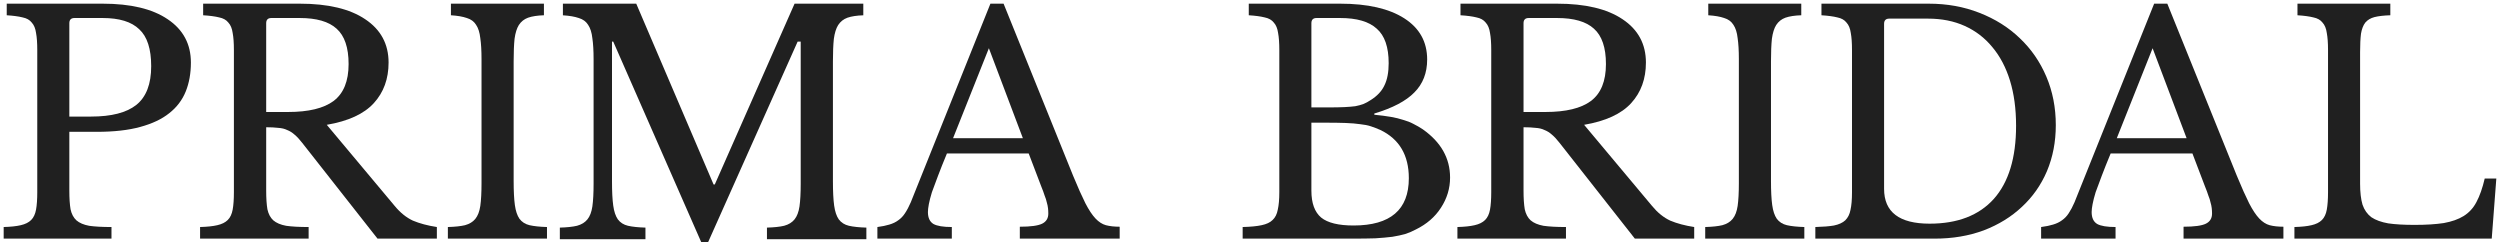
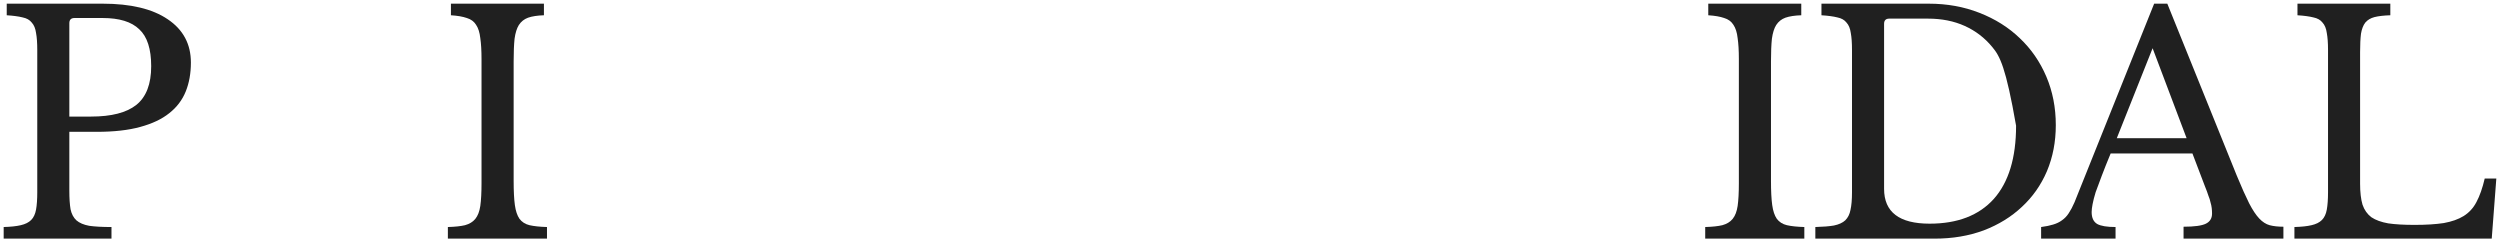
<svg xmlns="http://www.w3.org/2000/svg" width="1362" height="132" viewBox="0 0 1362 132" fill="none">
  <path d="M1357.5 130H1250V123.683C1253.88 123.572 1256.99 123.24 1259.32 122.686C1261.76 122.132 1263.65 121.19 1264.98 119.86C1266.31 118.53 1267.2 116.646 1267.64 114.208C1268.08 111.77 1268.31 108.611 1268.31 104.732V27.267C1268.31 23.389 1268.08 20.286 1267.64 17.958C1267.31 15.52 1266.53 13.636 1265.31 12.306C1264.2 10.866 1262.54 9.924 1260.32 9.481C1258.1 8.926 1255.21 8.539 1251.66 8.317V2H1302.25V8.317C1298.7 8.428 1295.82 8.76 1293.6 9.314C1291.49 9.868 1289.83 10.866 1288.61 12.306C1287.5 13.747 1286.72 15.742 1286.28 18.291C1285.95 20.84 1285.78 24.22 1285.78 28.431V100.078C1285.78 104.732 1286.22 108.556 1287.11 111.548C1288.11 114.429 1289.72 116.701 1291.94 118.364C1294.27 119.915 1297.32 121.023 1301.09 121.688C1304.86 122.242 1309.63 122.519 1315.4 122.519C1321.72 122.519 1327.05 122.187 1331.38 121.522C1335.7 120.746 1339.31 119.472 1342.19 117.699C1345.19 115.815 1347.52 113.266 1349.18 110.052C1350.96 106.727 1352.46 102.461 1353.68 97.252H1360L1357.5 130Z" fill="#202020" />
  <path d="M1194.44 83.621H1149.88C1147.99 88.165 1146.38 92.21 1145.04 95.756C1143.71 99.191 1142.59 102.184 1141.7 104.732C1140.93 107.281 1140.37 109.442 1140.04 111.216C1139.7 112.989 1139.53 114.429 1139.53 115.538C1139.53 118.641 1140.54 120.802 1142.54 122.021C1144.54 123.129 1147.88 123.683 1152.55 123.683V130H1112V123.683C1114.56 123.351 1116.73 122.907 1118.51 122.353C1120.4 121.799 1122.01 121.023 1123.35 120.026C1124.79 119.029 1126.02 117.754 1127.02 116.203C1128.13 114.54 1129.19 112.545 1130.19 110.218L1173.58 2H1180.75L1218.63 95.756C1221.19 101.962 1223.42 106.949 1225.31 110.717C1227.2 114.374 1229.04 117.145 1230.82 119.029C1232.6 120.913 1234.49 122.132 1236.49 122.686C1238.6 123.24 1241.11 123.517 1244 123.517V130H1189.6V123.517C1195.49 123.517 1199.56 122.963 1201.78 121.855C1204.01 120.746 1205.12 118.918 1205.12 116.369C1205.12 115.261 1205.06 114.263 1204.95 113.377C1204.84 112.379 1204.62 111.326 1204.28 110.218C1204.06 109.11 1203.67 107.891 1203.12 106.561C1202.67 105.12 1202.06 103.458 1201.28 101.574L1194.44 83.621ZM1153.22 75.309H1191.27L1172.74 26.27L1153.22 75.309Z" fill="#202020" />
-   <path d="M989 130V123.683C993.217 123.572 996.601 123.295 999.154 122.852C1001.82 122.298 1003.87 121.356 1005.31 120.026C1006.76 118.585 1007.7 116.701 1008.14 114.374C1008.7 111.936 1008.97 108.722 1008.97 104.732V27.267C1008.97 23.389 1008.75 20.286 1008.31 17.958C1007.98 15.52 1007.2 13.636 1005.98 12.306C1004.87 10.866 1003.2 9.924 1000.98 9.481C998.765 8.926 995.88 8.539 992.329 8.317V2H1050.75C1060.74 2 1069.95 3.662 1078.39 6.987C1086.93 10.312 1094.25 14.911 1100.36 20.784C1106.57 26.658 1111.4 33.64 1114.84 41.73C1118.28 49.82 1120 58.63 1120 68.161C1120 77.249 1118.39 85.616 1115.17 93.262C1111.95 100.798 1107.4 107.281 1101.52 112.712C1095.75 118.142 1088.82 122.409 1080.72 125.512C1072.62 128.504 1063.74 130 1054.08 130H989ZM1029.28 10.146C1027.4 10.146 1026.45 11.087 1026.45 12.971V102.904C1026.45 115.538 1034.72 121.855 1051.25 121.855C1066.46 121.855 1078.11 117.366 1086.21 108.39C1094.31 99.302 1098.36 86.004 1098.36 68.493C1098.36 59.295 1097.25 51.094 1095.03 43.891C1092.81 36.688 1089.59 30.592 1085.38 25.605C1081.27 20.618 1076.28 16.795 1070.4 14.135C1064.51 11.475 1057.86 10.146 1050.42 10.146H1029.28Z" fill="#202020" />
+   <path d="M989 130V123.683C993.217 123.572 996.601 123.295 999.154 122.852C1001.82 122.298 1003.87 121.356 1005.31 120.026C1006.76 118.585 1007.7 116.701 1008.14 114.374C1008.7 111.936 1008.97 108.722 1008.97 104.732V27.267C1008.97 23.389 1008.75 20.286 1008.31 17.958C1007.98 15.52 1007.2 13.636 1005.98 12.306C1004.87 10.866 1003.2 9.924 1000.98 9.481C998.765 8.926 995.88 8.539 992.329 8.317V2H1050.75C1060.74 2 1069.95 3.662 1078.39 6.987C1086.93 10.312 1094.25 14.911 1100.36 20.784C1106.57 26.658 1111.4 33.64 1114.84 41.73C1118.28 49.82 1120 58.63 1120 68.161C1120 77.249 1118.39 85.616 1115.17 93.262C1111.95 100.798 1107.4 107.281 1101.52 112.712C1095.75 118.142 1088.82 122.409 1080.72 125.512C1072.62 128.504 1063.74 130 1054.08 130H989ZM1029.28 10.146C1027.4 10.146 1026.45 11.087 1026.45 12.971V102.904C1026.45 115.538 1034.72 121.855 1051.25 121.855C1066.46 121.855 1078.11 117.366 1086.21 108.39C1094.31 99.302 1098.36 86.004 1098.36 68.493C1092.81 36.688 1089.59 30.592 1085.38 25.605C1081.27 20.618 1076.28 16.795 1070.4 14.135C1064.51 11.475 1057.86 10.146 1050.42 10.146H1029.28Z" fill="#202020" />
  <path d="M964.833 98.582C964.833 104.123 965.056 108.5 965.5 111.714C965.944 114.928 966.778 117.422 968 119.195C969.333 120.968 971.167 122.132 973.5 122.686C975.944 123.24 979.111 123.572 983 123.683V130H929V123.683C932.889 123.572 936 123.24 938.333 122.686C940.778 122.021 942.667 120.857 944 119.195C945.333 117.532 946.222 115.205 946.667 112.213C947.111 109.11 947.333 104.954 947.333 99.746V32.255C947.333 27.6 947.111 23.777 946.667 20.784C946.333 17.681 945.556 15.243 944.333 13.47C943.222 11.697 941.556 10.478 939.333 9.813C937.111 9.037 934.222 8.539 930.667 8.317V2H981.333V8.317C977.778 8.428 974.889 8.871 972.667 9.647C970.556 10.422 968.889 11.752 967.667 13.636C966.556 15.409 965.778 17.903 965.333 21.117C965 24.331 964.833 28.431 964.833 33.418V98.582Z" fill="#202020" />
-   <path d="M896.697 34.083C896.697 42.949 894.017 50.319 888.656 56.192C883.295 62.066 874.751 66 863.023 67.995L900.048 112.213C903.064 115.87 906.358 118.53 909.932 120.192C913.618 121.744 917.974 122.907 923 123.683V130H890.666L849.621 77.803C848.169 75.919 846.773 74.422 845.432 73.314C844.204 72.206 842.864 71.375 841.412 70.821C840.071 70.156 838.452 69.768 836.553 69.657C834.766 69.436 832.588 69.325 830.019 69.325V103.901C830.019 108.002 830.243 111.382 830.69 114.042C831.248 116.59 832.309 118.585 833.873 120.026C835.548 121.467 837.893 122.464 840.909 123.018C844.036 123.461 848.113 123.683 853.139 123.683V130H794V123.683C797.909 123.572 801.036 123.24 803.382 122.686C805.839 122.132 807.738 121.19 809.078 119.86C810.418 118.53 811.312 116.646 811.758 114.208C812.205 111.77 812.429 108.611 812.429 104.732V27.267C812.429 23.389 812.205 20.286 811.758 17.958C811.423 15.52 810.642 13.636 809.413 12.306C808.296 10.866 806.621 9.924 804.387 9.481C802.153 8.926 799.249 8.539 795.675 8.317V2H848.28C863.693 2 875.588 4.826 883.965 10.478C892.453 16.13 896.697 23.998 896.697 34.083ZM830.019 61.013H841.914C853.083 61.013 861.348 59.018 866.709 55.029C872.182 50.928 874.918 44.223 874.918 34.914C874.918 25.938 872.74 19.51 868.384 15.631C864.14 11.752 857.439 9.813 848.28 9.813H832.867C830.969 9.813 830.019 10.755 830.019 12.639V61.013Z" fill="#202020" />
-   <path d="M677 130V123.683C681.327 123.572 684.766 123.24 687.318 122.686C689.981 122.132 691.978 121.19 693.309 119.86C694.752 118.53 695.695 116.646 696.138 114.208C696.693 111.77 696.971 108.611 696.971 104.732V27.267C696.971 23.389 696.749 20.286 696.305 17.958C695.972 15.52 695.195 13.636 693.975 12.306C692.866 10.866 691.201 9.924 688.982 9.481C686.763 8.926 683.879 8.539 680.328 8.317V2H730.088C745.066 2 756.716 4.66 765.037 9.979C773.358 15.299 777.518 22.779 777.518 32.421C777.518 39.735 775.189 45.719 770.529 50.374C765.98 55.029 758.713 58.852 748.728 61.844V62.509C752.167 62.842 755.162 63.229 757.714 63.673C760.266 64.116 762.54 64.67 764.538 65.335C766.535 65.889 768.365 66.609 770.029 67.496C771.805 68.383 773.524 69.38 775.189 70.488C785.063 77.47 790 86.225 790 96.753C790 102.627 788.336 108.113 785.007 113.21C781.79 118.197 777.241 122.132 771.361 125.013C769.475 126.01 767.533 126.842 765.536 127.506C763.539 128.061 761.209 128.559 758.546 129.003C755.884 129.335 752.777 129.612 749.227 129.834C745.787 129.945 741.682 130 736.912 130H677ZM737.411 122.852C757.492 122.852 767.533 114.263 767.533 97.086C767.533 84.563 762.374 75.808 752.056 70.821C750.281 70.045 748.561 69.38 746.897 68.826C745.233 68.272 743.291 67.884 741.072 67.662C738.853 67.33 736.19 67.108 733.084 66.997C730.088 66.887 726.372 66.831 721.934 66.831H714.445V103.901C714.445 110.661 716.22 115.538 719.77 118.53C723.321 121.411 729.201 122.852 737.411 122.852ZM723.764 58.52C727.204 58.52 730.088 58.464 732.418 58.353C734.748 58.242 736.745 58.076 738.409 57.855C740.074 57.522 741.516 57.134 742.736 56.691C744.068 56.137 745.399 55.416 746.73 54.53C750.281 52.313 752.777 49.654 754.219 46.551C755.773 43.448 756.549 39.403 756.549 34.416C756.549 25.661 754.386 19.399 750.059 15.631C745.843 11.752 739.186 9.813 730.088 9.813H717.274C715.388 9.813 714.445 10.755 714.445 12.639V58.52H723.764Z" fill="#202020" />
-   <path d="M560.437 83.621H515.881C513.99 88.165 512.377 92.21 511.042 95.756C509.707 99.191 508.594 102.184 507.704 104.732C506.925 107.281 506.369 109.442 506.035 111.216C505.702 112.989 505.535 114.429 505.535 115.538C505.535 118.641 506.536 120.802 508.539 122.021C510.541 123.129 513.879 123.683 518.551 123.683V130H478V123.683C480.559 123.351 482.728 122.907 484.508 122.353C486.399 121.799 488.013 121.023 489.348 120.026C490.794 119.029 492.018 117.754 493.019 116.203C494.131 114.54 495.188 112.545 496.19 110.218L539.578 2H546.753L584.635 95.756C587.193 101.962 589.418 106.949 591.31 110.717C593.201 114.374 595.037 117.145 596.817 119.029C598.597 120.913 600.488 122.132 602.491 122.686C604.604 123.24 607.107 123.517 610 123.517V130H555.598V123.517C561.494 123.517 565.555 122.963 567.78 121.855C570.005 120.746 571.118 118.918 571.118 116.369C571.118 115.261 571.062 114.263 570.951 113.377C570.839 112.379 570.617 111.326 570.283 110.218C570.061 109.11 569.671 107.891 569.115 106.561C568.67 105.12 568.058 103.458 567.279 101.574L560.437 83.621ZM519.219 75.309H557.267L538.743 26.27L519.219 75.309Z" fill="#202020" />
-   <path d="M389.419 100.5L432.883 2H470.328V8.333C466.762 8.444 463.865 8.889 461.636 9.667C459.518 10.444 457.847 11.778 456.621 13.667C455.506 15.444 454.726 17.944 454.28 21.167C453.946 24.389 453.779 28.5 453.779 33.5V98.833C453.779 104.389 454.002 108.778 454.447 112C454.893 115.222 455.729 117.722 456.955 119.5C458.292 121.278 460.131 122.444 462.471 123C464.923 123.556 468.099 123.889 472 124V130.333H417.838V124C421.738 123.889 424.859 123.556 427.199 123C429.651 122.333 431.546 121.167 432.883 119.5C434.22 117.833 435.112 115.5 435.558 112.5C436.003 109.389 436.226 105.222 436.226 100V22.667H434.555L385.742 132H382.064L334.087 22.667H333.418V98.833C333.418 104.389 333.641 108.778 334.087 112C334.533 115.222 335.369 117.722 336.595 119.5C337.932 121.278 339.771 122.444 342.111 123C344.563 123.556 347.739 123.889 351.64 124V130.333H305V124C308.901 123.889 312.021 123.556 314.361 123C316.813 122.333 318.708 121.167 320.045 119.5C321.382 117.833 322.274 115.5 322.72 112.5C323.166 109.389 323.388 105.222 323.388 100V32.333C323.388 27.667 323.166 23.833 322.72 20.833C322.385 17.722 321.605 15.278 320.379 13.5C319.265 11.722 317.593 10.5 315.364 9.833C313.135 9.056 310.238 8.556 306.672 8.333V2H346.625L388.751 100.5H389.419Z" fill="#202020" />
  <path d="M279.833 98.582C279.833 104.123 280.056 108.5 280.5 111.714C280.944 114.928 281.778 117.422 283 119.195C284.333 120.968 286.167 122.132 288.5 122.686C290.944 123.24 294.111 123.572 298 123.683V130H244V123.683C247.889 123.572 251 123.24 253.333 122.686C255.778 122.021 257.667 120.857 259 119.195C260.333 117.532 261.222 115.205 261.667 112.213C262.111 109.11 262.333 104.954 262.333 99.746V32.255C262.333 27.6 262.111 23.777 261.667 20.784C261.333 17.681 260.556 15.243 259.333 13.47C258.222 11.697 256.556 10.478 254.333 9.813C252.111 9.037 249.222 8.539 245.667 8.317V2H296.333V8.317C292.778 8.428 289.889 8.871 287.667 9.647C285.556 10.422 283.889 11.752 282.667 13.636C281.556 15.409 280.778 17.903 280.333 21.117C280 24.331 279.833 28.431 279.833 33.418V98.582Z" fill="#202020" />
-   <path d="M211.697 34.083C211.697 42.949 209.017 50.319 203.656 56.192C198.295 62.066 189.751 66 178.023 67.995L215.048 112.213C218.064 115.87 221.358 118.53 224.932 120.192C228.618 121.744 232.974 122.907 238 123.683V130H205.666L164.621 77.803C163.169 75.919 161.773 74.422 160.432 73.314C159.204 72.206 157.864 71.375 156.412 70.821C155.071 70.156 153.452 69.768 151.553 69.657C149.766 69.436 147.588 69.325 145.019 69.325V103.901C145.019 108.002 145.243 111.382 145.69 114.042C146.248 116.59 147.309 118.585 148.873 120.026C150.548 121.467 152.894 122.464 155.909 123.018C159.036 123.461 163.113 123.683 168.139 123.683V130H109V123.683C112.909 123.572 116.036 123.24 118.382 122.686C120.839 122.132 122.738 121.19 124.078 119.86C125.418 118.53 126.312 116.646 126.758 114.208C127.205 111.77 127.429 108.611 127.429 104.732V27.267C127.429 23.389 127.205 20.286 126.758 17.958C126.423 15.52 125.642 13.636 124.413 12.306C123.296 10.866 121.621 9.924 119.387 9.481C117.153 8.926 114.249 8.539 110.675 8.317V2H163.281C178.694 2 190.588 4.826 198.965 10.478C207.453 16.13 211.697 23.998 211.697 34.083ZM145.019 61.013H156.914C168.083 61.013 176.348 59.018 181.709 55.029C187.182 50.928 189.918 44.223 189.918 34.914C189.918 25.938 187.74 19.51 183.384 15.631C179.14 11.752 172.439 9.813 163.281 9.813H147.868C145.969 9.813 145.019 10.755 145.019 12.639V61.013Z" fill="#202020" />
  <path d="M104 34.083C104 39.957 103.057 45.221 101.171 49.875C99.285 54.53 96.29 58.464 92.186 61.678C88.192 64.892 82.923 67.385 76.379 69.158C69.945 70.932 62.069 71.818 52.75 71.818H37.775V103.901C37.775 108.002 37.997 111.382 38.441 114.042C38.995 116.59 40.049 118.585 41.602 120.026C43.266 121.467 45.595 122.464 48.59 123.018C51.697 123.461 55.745 123.683 60.737 123.683V130H2V123.683C5.883 123.572 8.989 123.24 11.318 122.686C13.759 122.132 15.644 121.19 16.976 119.86C18.307 118.53 19.194 116.646 19.638 114.208C20.082 111.77 20.303 108.611 20.303 104.732V27.267C20.303 23.389 20.082 20.286 19.638 17.958C19.305 15.52 18.529 13.636 17.308 12.306C16.199 10.866 14.535 9.924 12.316 9.481C10.098 8.926 7.214 8.539 3.664 8.317V2H55.912C71.22 2 83.034 4.826 91.354 10.478C99.785 16.13 104 23.998 104 34.083ZM37.775 63.507H49.589C60.682 63.507 68.891 61.401 74.215 57.19C79.651 52.867 82.369 45.83 82.369 36.078C82.369 26.658 80.206 19.953 75.879 15.964C71.664 11.863 65.008 9.813 55.912 9.813H40.604C38.718 9.813 37.775 10.755 37.775 12.639V63.507Z" fill="#202020" />
</svg>